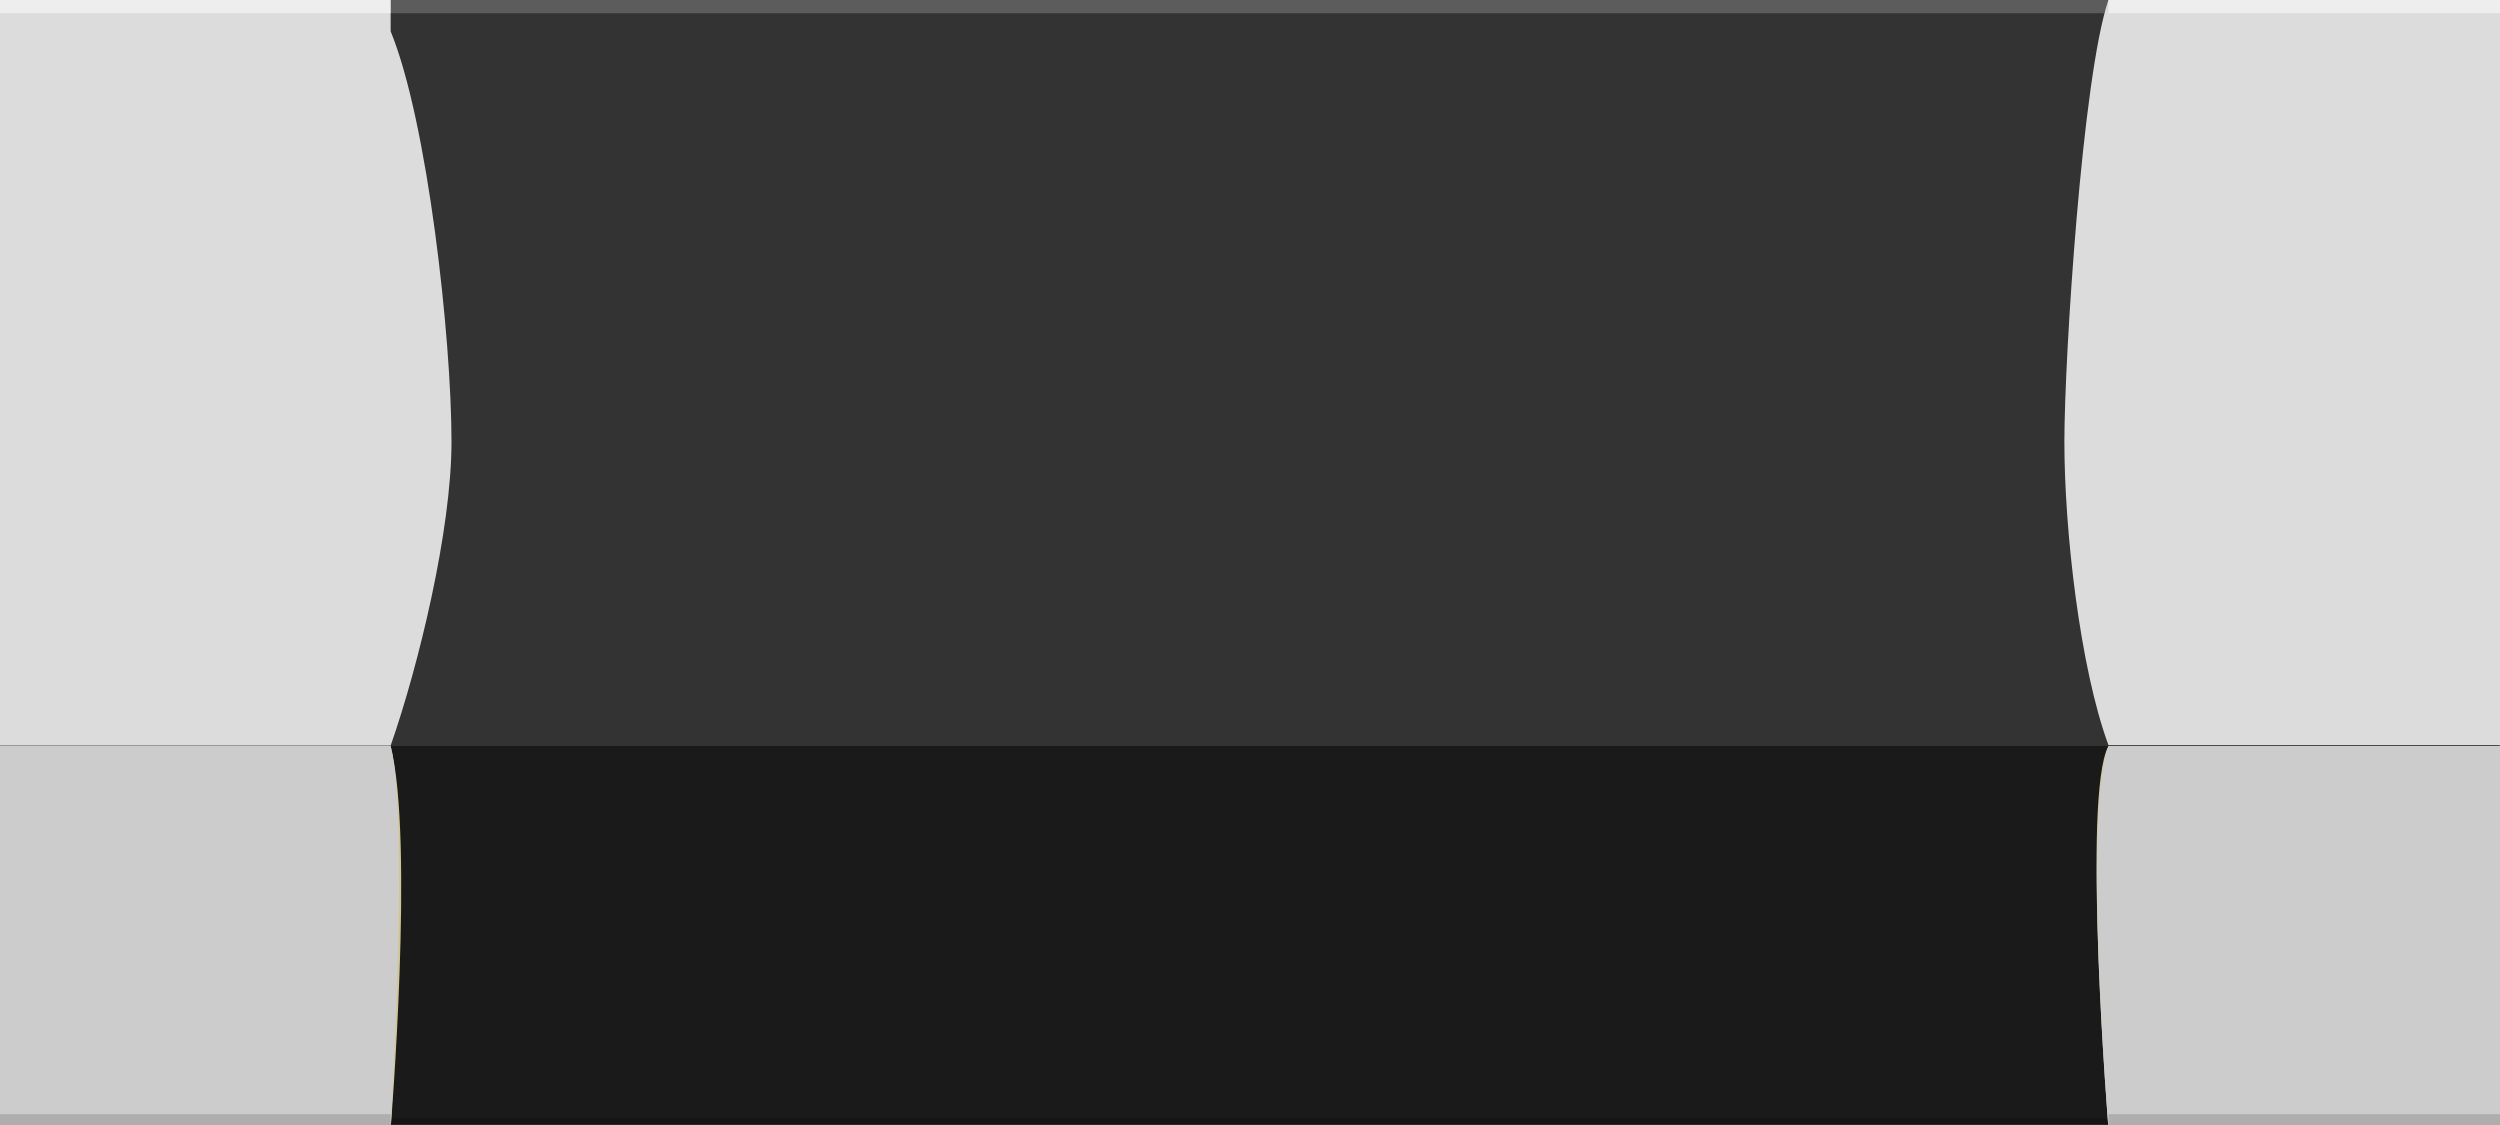
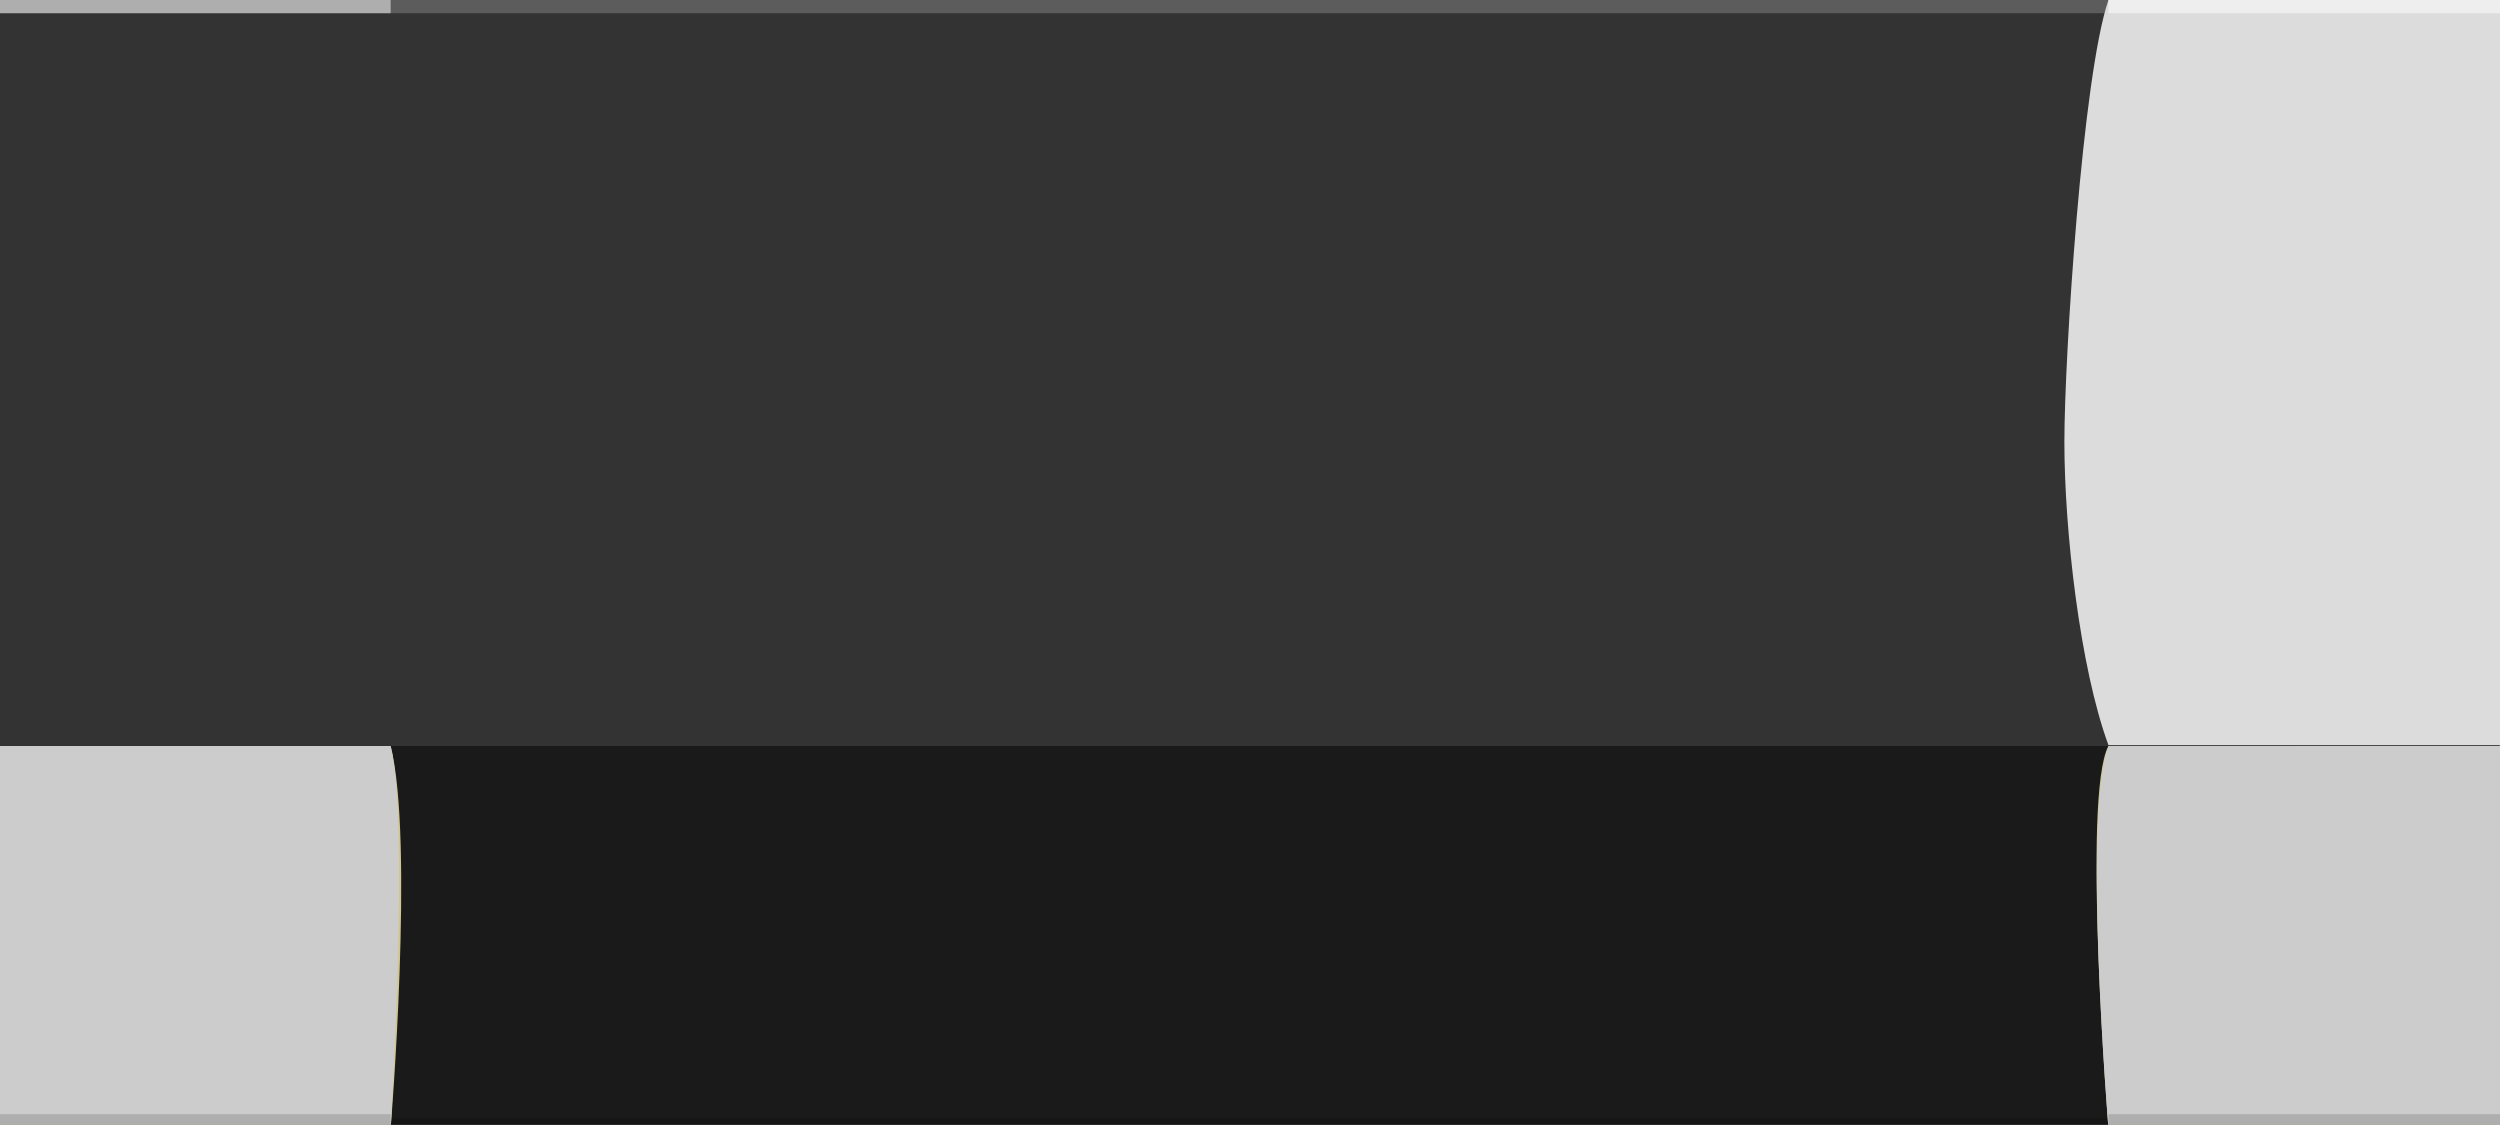
<svg xmlns="http://www.w3.org/2000/svg" version="1.1" id="Ebene_1" x="0px" y="0px" width="5.67px" height="2.551px" viewBox="0 0 5.67 2.551" enable-background="new 0 0 5.67 2.551" xml:space="preserve">
  <rect x="0" y="0" width="5.67" height="2.551" fill="#808080" stroke="none" />
  <g>
    <g>
      <rect x="-0.001" y="0" fill="#333333" width="5.67" height="2.16" />
      <rect x="-0.001" y="1.692" fill="#1A1A1A" width="5.67" height="0.867" />
      <rect x="-0.001" y="2.536" opacity="0.2" enable-background="new    " width="5.67" height="0.021" />
      <rect x="-0.001" y="0" opacity="0.2" fill="#FFFFFF" enable-background="new    " width="5.67" height="0.03" />
    </g>
    <g>
      <path fill="#DCDCDC" d="M4.849,0L4.849,0L4.849,0H4.782l0,0c-0.059,0.171-0.1,0.812-0.1,1.002c0,0.199,0.035,0.512,0.1,0.688l0,0    l0,0H5.67V0H4.849z" />
-       <path fill="#DCDCDC" d="M0.886,0.071V0h-0.887v1.691h0.887c0.063-0.18,0.138-0.488,0.138-0.689    C1.024,0.767,0.97,0.276,0.886,0.071z" />
      <path fill="#D1C690" d="M0.886,2.559h-0.887V1.692h0.887C0.94,1.906,0.886,2.559,0.886,2.559z" />
      <path fill="#CCCCCC" d="M0.886,2.559h-0.887V1.692h0.887C0.929,1.858,0.886,2.559,0.886,2.559z" />
      <rect x="-0.001" y="2.527" opacity="0.15" enable-background="new    " width="0.887" height="0.031" />
      <rect x="-0.001" y="0" opacity="0.5" fill="#FFFFFF" enable-background="new    " width="0.887" height="0.03" />
      <path fill="#D1C690" d="M5.67,2.559H4.782c0,0-0.061-0.755,0-0.867H5.67V2.559z" />
      <path fill="#CCCCCC" d="M5.67,2.559H4.782c0,0-0.059-0.712,0-0.867H5.67V2.559z" />
      <rect x="4.782" y="2.527" opacity="0.15" enable-background="new    " width="0.888" height="0.031" />
      <rect x="4.782" y="0" opacity="0.5" fill="#FFFFFF" enable-background="new    " width="0.888" height="0.03" />
      <line fill="none" x1="0.542" y1="2.558" x2="0.542" y2="2.558" />
    </g>
  </g>
</svg>